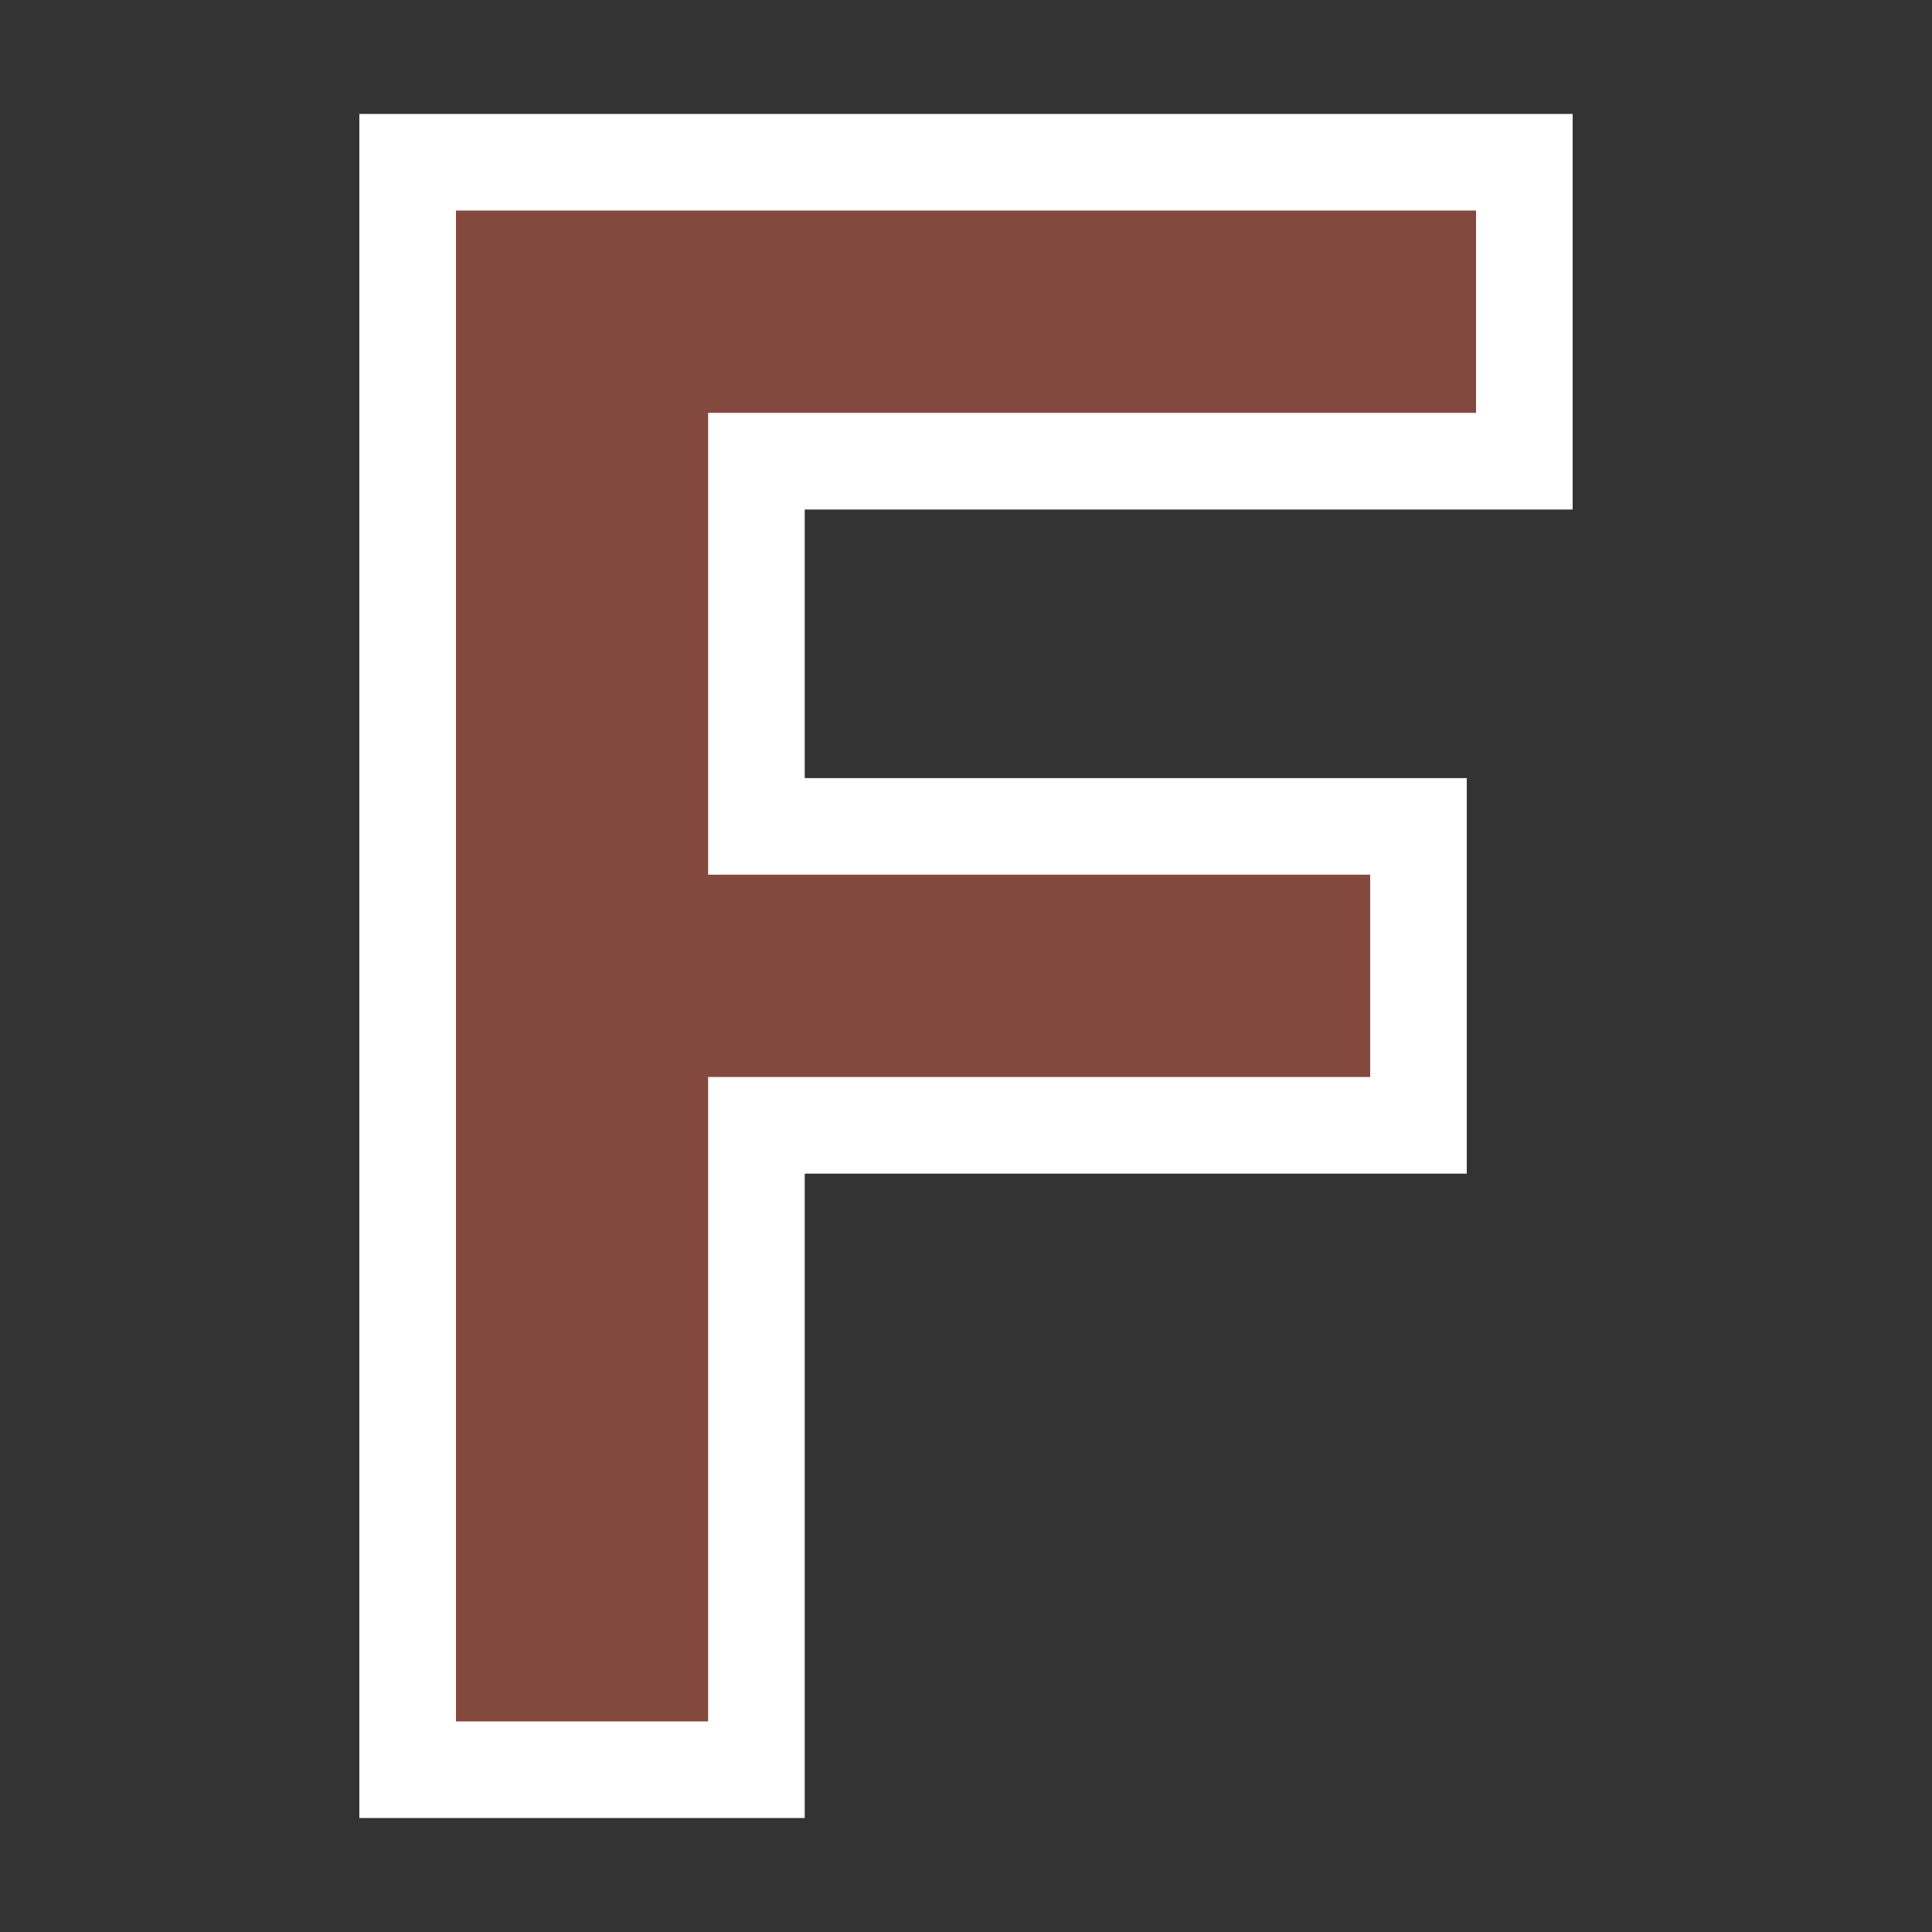
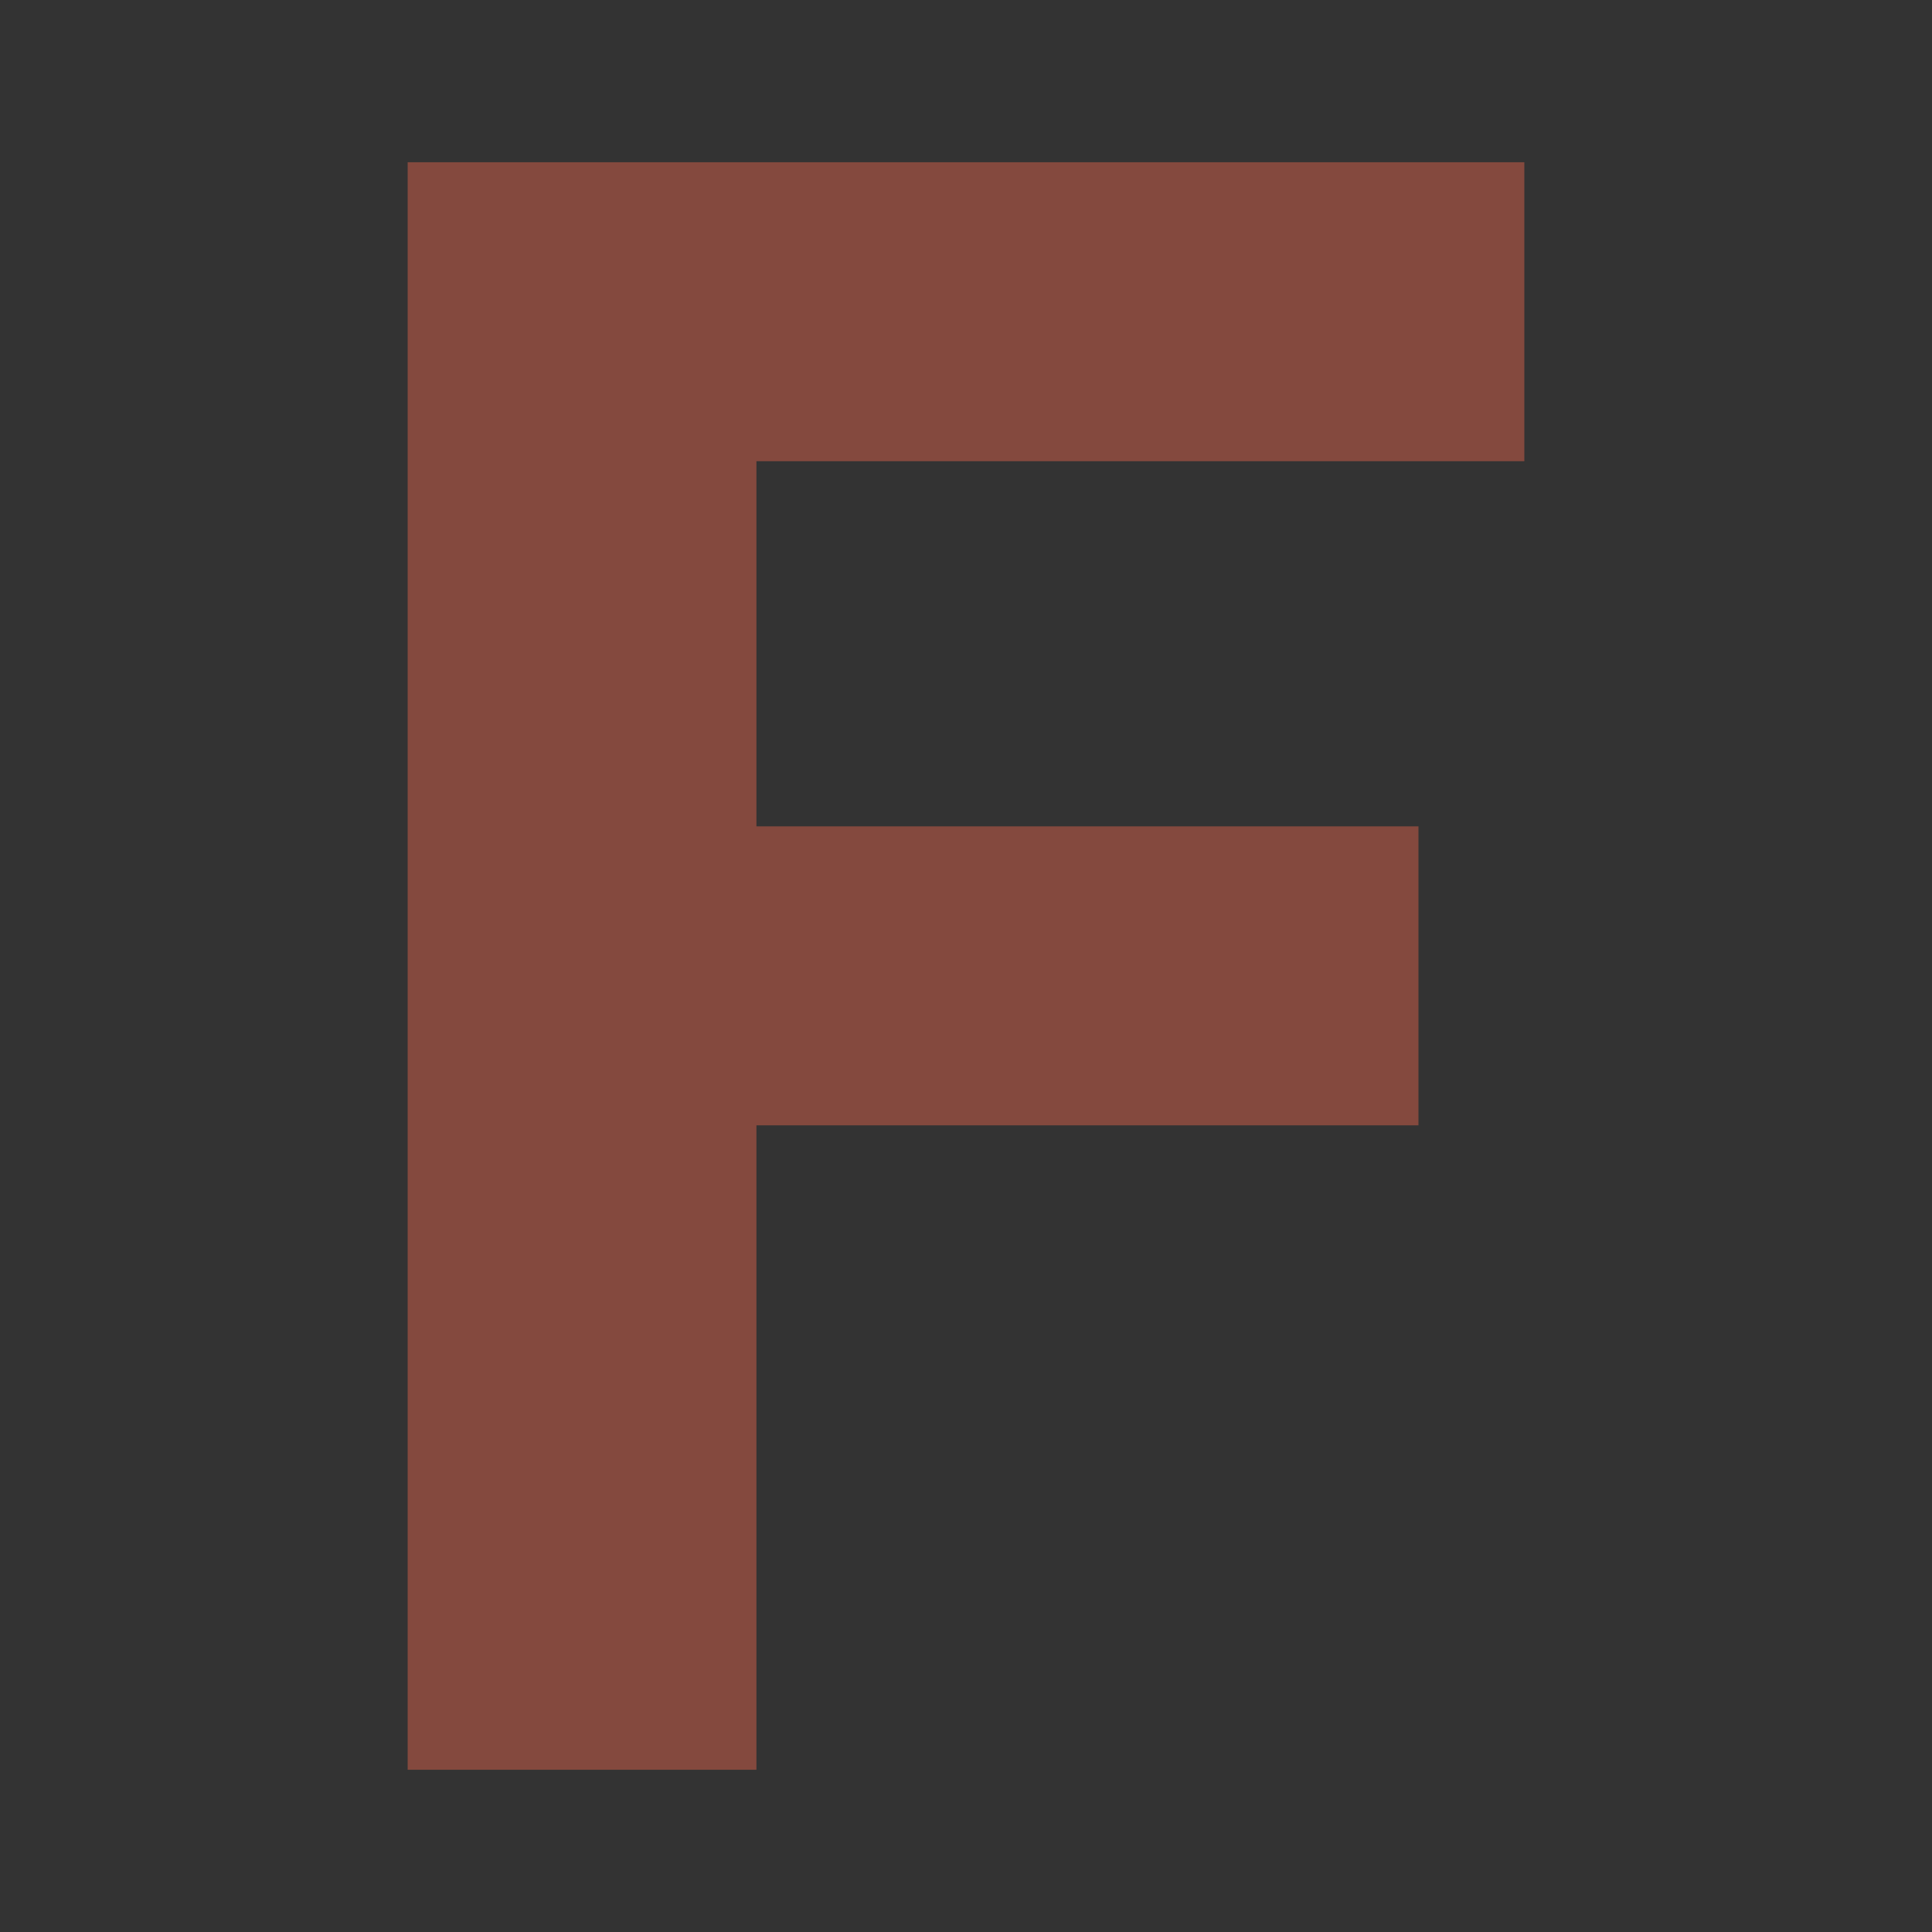
<svg xmlns="http://www.w3.org/2000/svg" width="40" height="40" viewBox="0 0 40 40">
  <rect x="0" y="0" width="40" height="40" fill="#333333" stroke="none" />
  <path fill="#84493E" d="M8.44 36.641v-33.282h23.12v6.19h-15.899v7.56h13.707v6.19h-13.707v13.342z" />
-   <path fill="#fff" d="M30.56 4.359v4.189h-15.899v9.561h13.707v4.189h-13.707v13.342h-5.221v-31.281h21.12m2-2h-25.12v35.281h9.221v-13.341h13.707v-8.189h-13.707v-5.561h15.899v-8.19z" />
</svg>